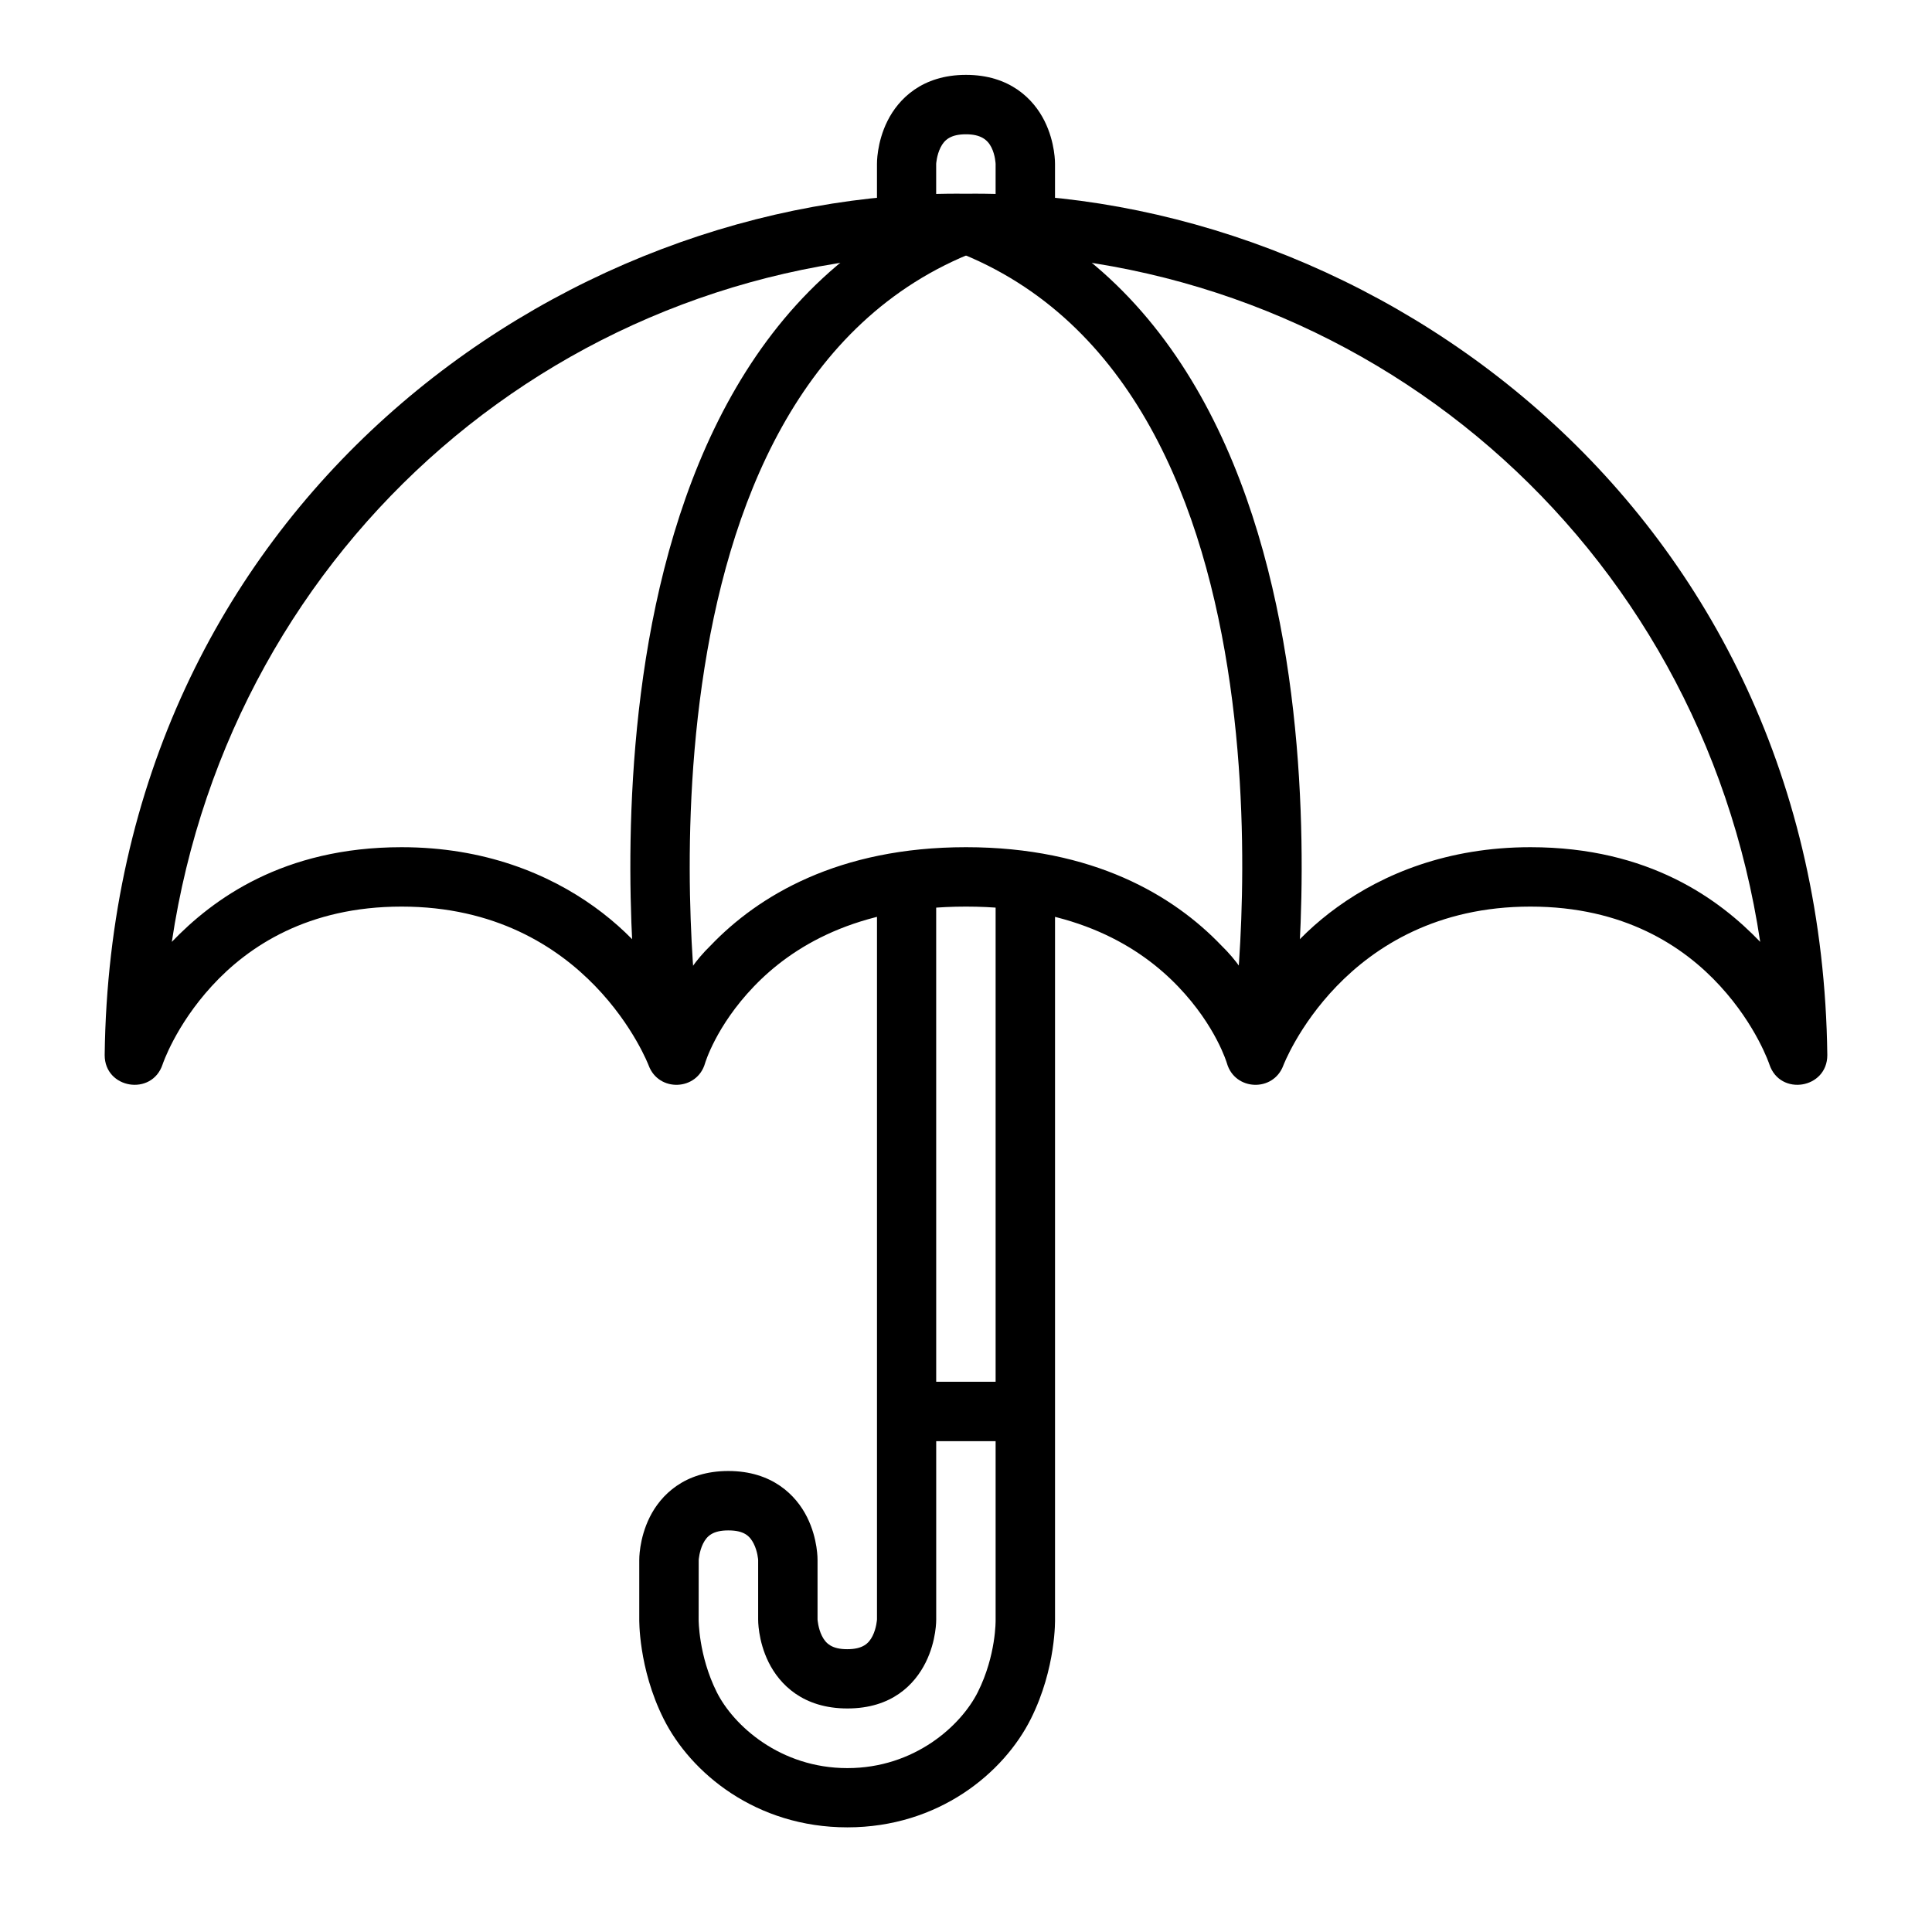
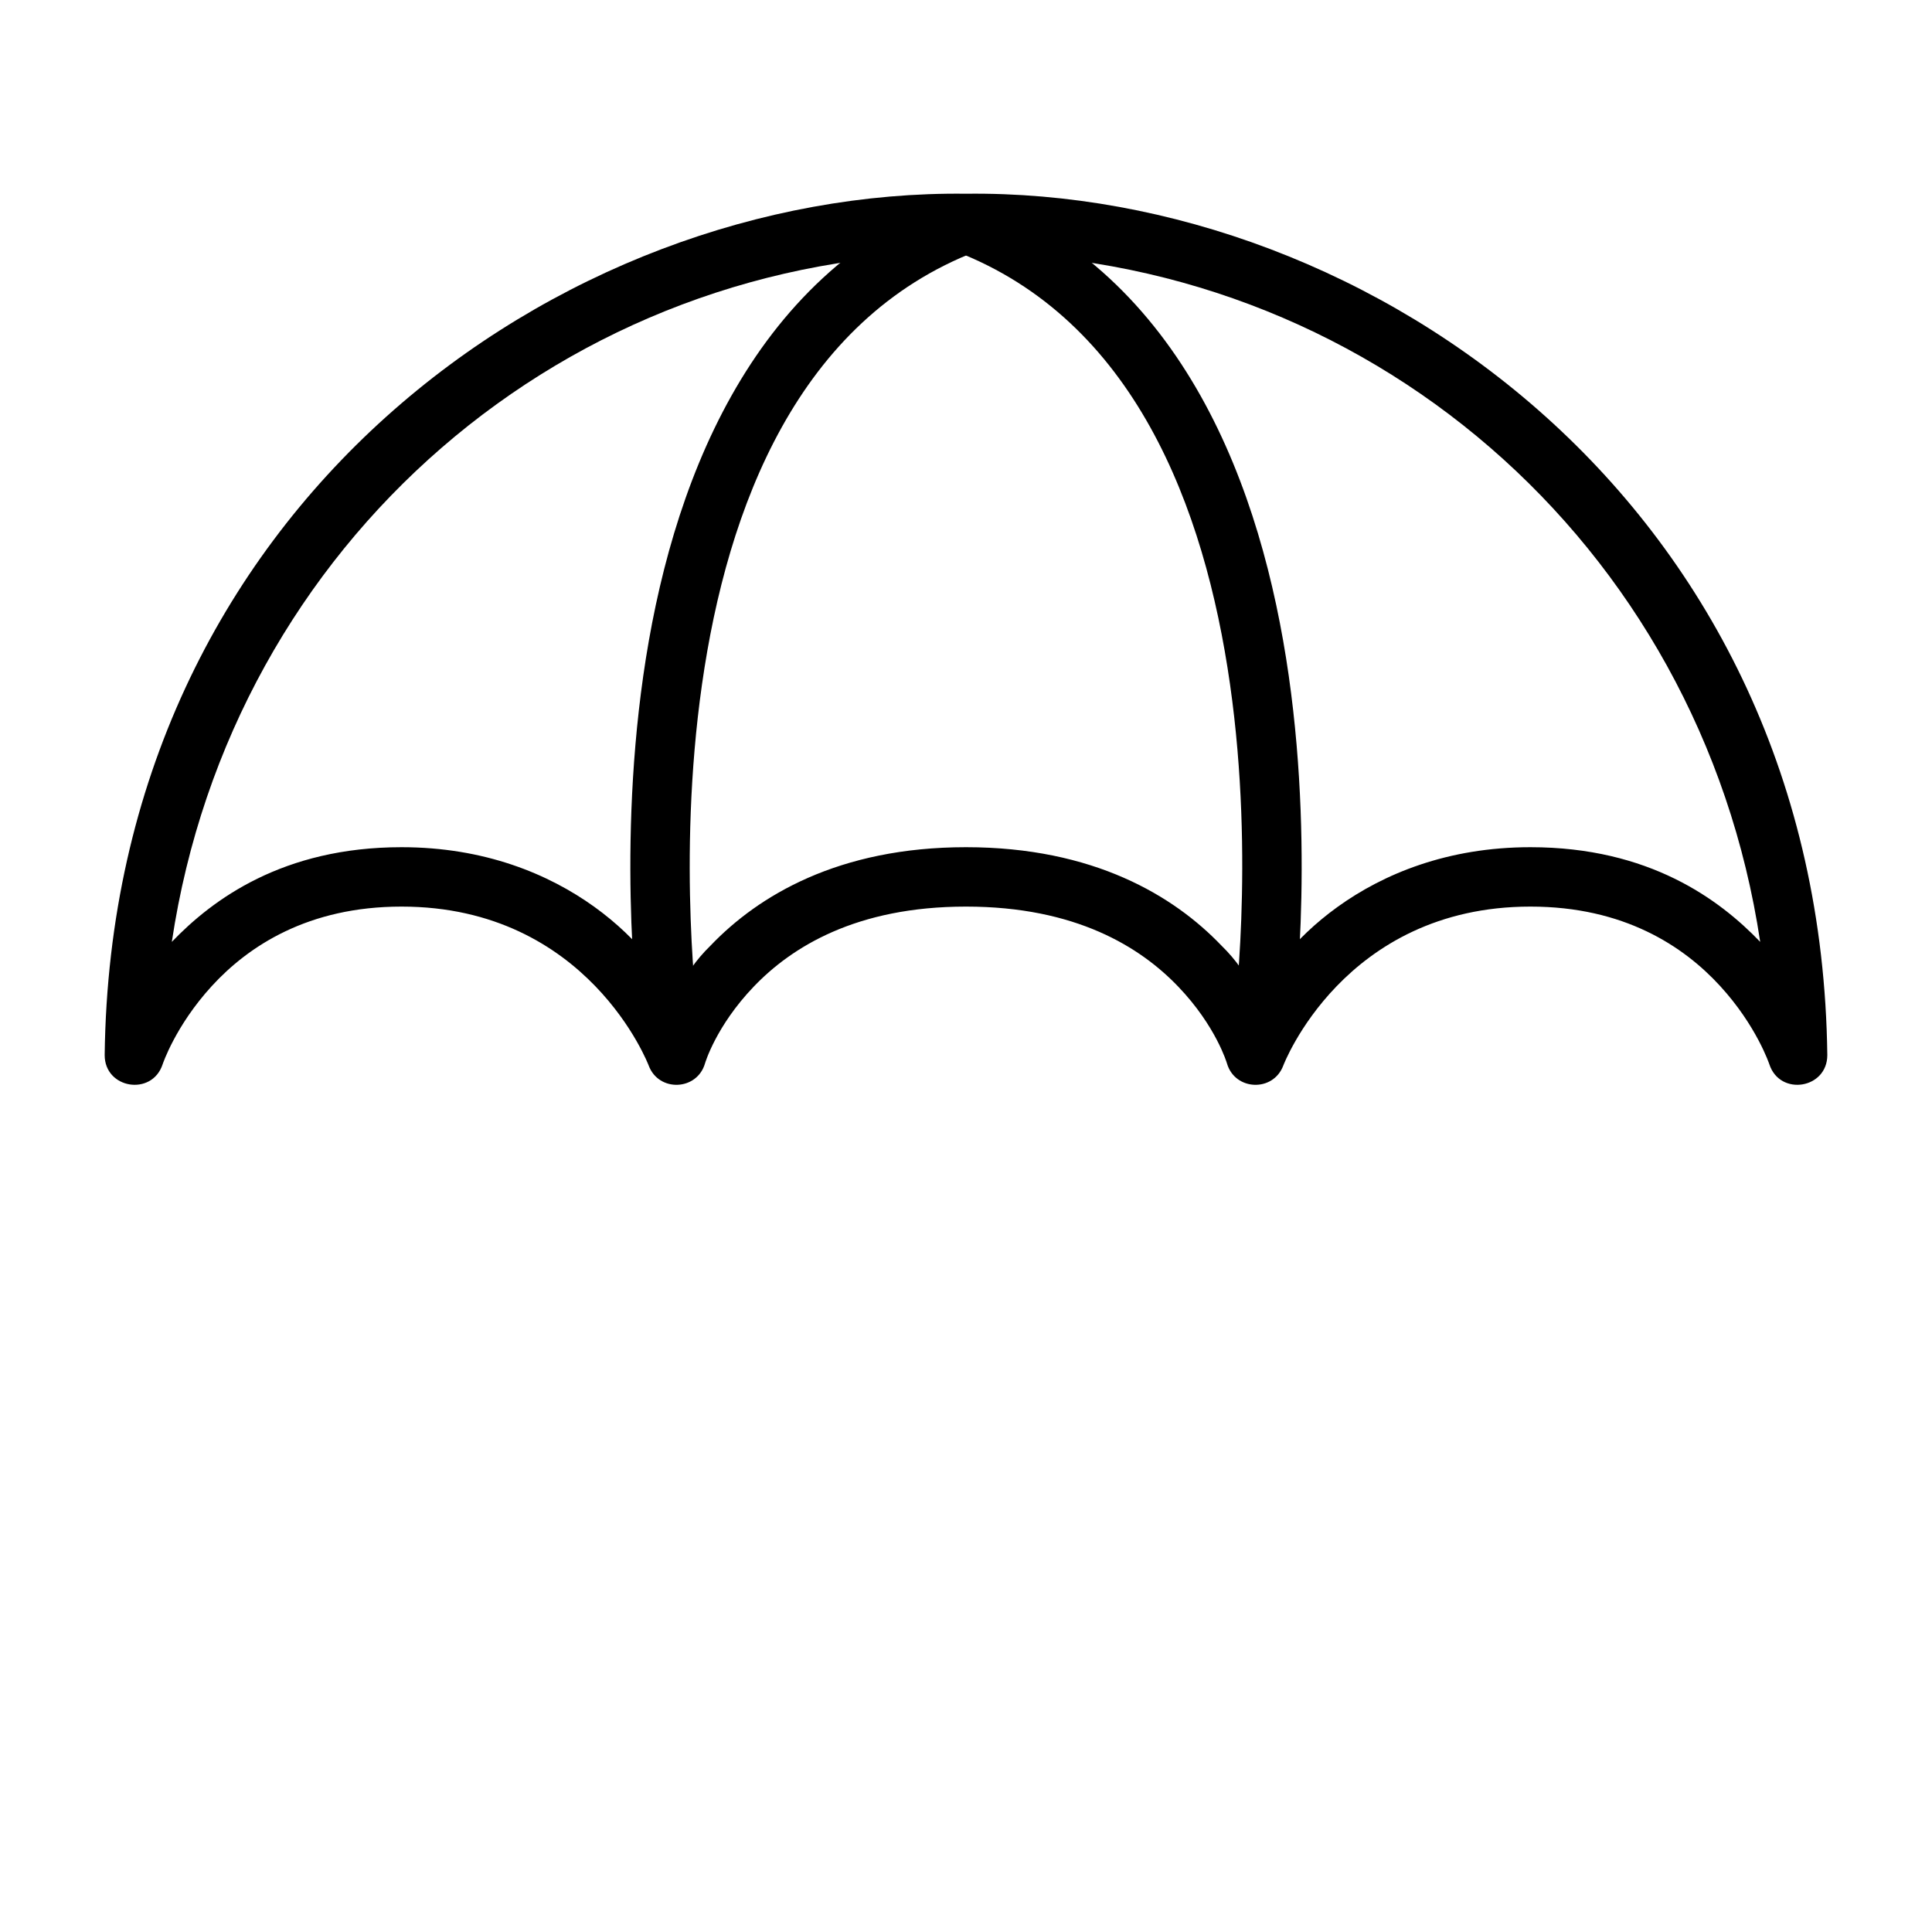
<svg xmlns="http://www.w3.org/2000/svg" fill="#000000" width="800px" height="800px" version="1.1" viewBox="144 144 512 512">
  <g>
    <path d="m400 195.34c-107.29-1.273-226.47 82.883-228.26 228.26-0.012 8.938 12.516 10.969 15.344 2.492 0 0 3.367-10.219 13.066-20.801 9.703-10.582 25.512-21.035 50.262-21.035 49.531 0 65.5 42.129 65.5 42.129 2.66 7.094 12.824 6.695 14.926-0.586 0 0 2.859-9.836 12.902-20.324 10.039-10.488 27.137-21.219 56.258-21.219 29.117 0 46.215 10.73 56.254 21.219 10.043 10.488 12.902 20.324 12.902 20.324 2.102 7.281 12.266 7.68 14.93 0.586 0 0 15.969-42.129 65.496-42.129 24.75 0 40.562 10.453 50.262 21.035 9.699 10.582 13.07 20.801 13.07 20.801 2.824 8.477 15.352 6.445 15.344-2.492-1.789-145.38-120.97-229.53-228.26-228.26zm0 15.746c105.74 0 194.58 76.609 210.47 182.52-10.781-11.227-29.41-25.09-60.887-25.09-44.02 0-67.98 28.438-72.648 41.082 0 0-0.906-6.883-9.285-15.055-12.566-13.125-33.824-26.027-67.648-26.027-33.828 0-55.086 12.902-67.652 26.027-8.375 8.172-9.285 15.055-9.285 15.055-4.668-12.645-28.629-41.082-72.648-41.082-31.477 0-50.105 13.863-60.883 25.09 15.883-105.91 104.72-182.52 210.47-182.52z" />
    <path d="m397.16 195.86c-54.969 21.145-75.621 77.77-82.691 127.26-7.07 49.492-0.988 93.676-0.988 93.676l15.574-2.094s-5.719-42.434 0.988-89.375c6.703-46.938 25.441-96.547 72.812-114.77z" />
    <path d="m402.85 195.86-5.695 14.703c47.367 18.219 66.105 67.828 72.812 114.77 6.707 46.941 0.93 89.375 0.93 89.375l15.629 2.09s6.082-44.18-0.988-93.676c-7.07-49.492-27.723-106.12-82.688-127.26z" />
-     <path d="m400 163.84c-11.633 0-17.898 6.391-20.805 12.203s-2.789 11.391-2.789 11.391v15.75h15.688v-15.75s0.133-2.301 1.164-4.359c1.027-2.059 2.723-3.488 6.742-3.488 3.894 0 5.711 1.43 6.742 3.488 1.027 2.059 1.105 4.359 1.105 4.359l-0.004 15.75h15.746v-15.75s0.117-5.574-2.789-11.391c-2.906-5.812-9.199-12.203-20.801-12.203z" />
-     <path d="m376.41 376.41v196.76s-0.133 2.297-1.164 4.359c-1.027 2.062-2.66 3.527-6.738 3.523-4.016 0.004-5.664-1.473-6.688-3.523-1.023-2.051-1.164-4.359-1.164-4.359v-15.746s0.125-5.578-2.789-11.391c-2.914-5.809-9.227-12.203-20.863-12.203-11.602 0-17.902 6.387-20.805 12.203-2.902 5.816-2.789 11.391-2.789 11.391v15.574s-0.301 12.996 6.449 26.5c7.176 14.352 24.496 28.766 48.695 28.766 24.203 0 41.473-14.43 48.637-28.766 6.762-13.508 6.402-26.504 6.402-26.504v-196.59h-15.746v196.94s0.168 9.309-4.707 19.059c-4.461 8.918-16.793 20.164-34.574 20.164s-30.184-11.262-34.633-20.164c-4.852-9.73-4.785-19.223-4.785-19.223l0.016-15.758s0.137-2.301 1.164-4.359c1.023-2.055 2.633-3.488 6.684-3.488 4.203 0 5.707 1.48 6.742 3.543s1.164 4.301 1.164 4.301v15.746s-0.113 5.566 2.789 11.391c2.902 5.824 9.086 12.207 20.863 12.203 11.805 0.004 17.848-6.391 20.746-12.203 2.898-5.812 2.789-11.391 2.789-11.391l-0.008-196.76z" />
-     <path d="m384.25 510.18v15.746h31.496v-15.746z" />
  </g>
</svg>